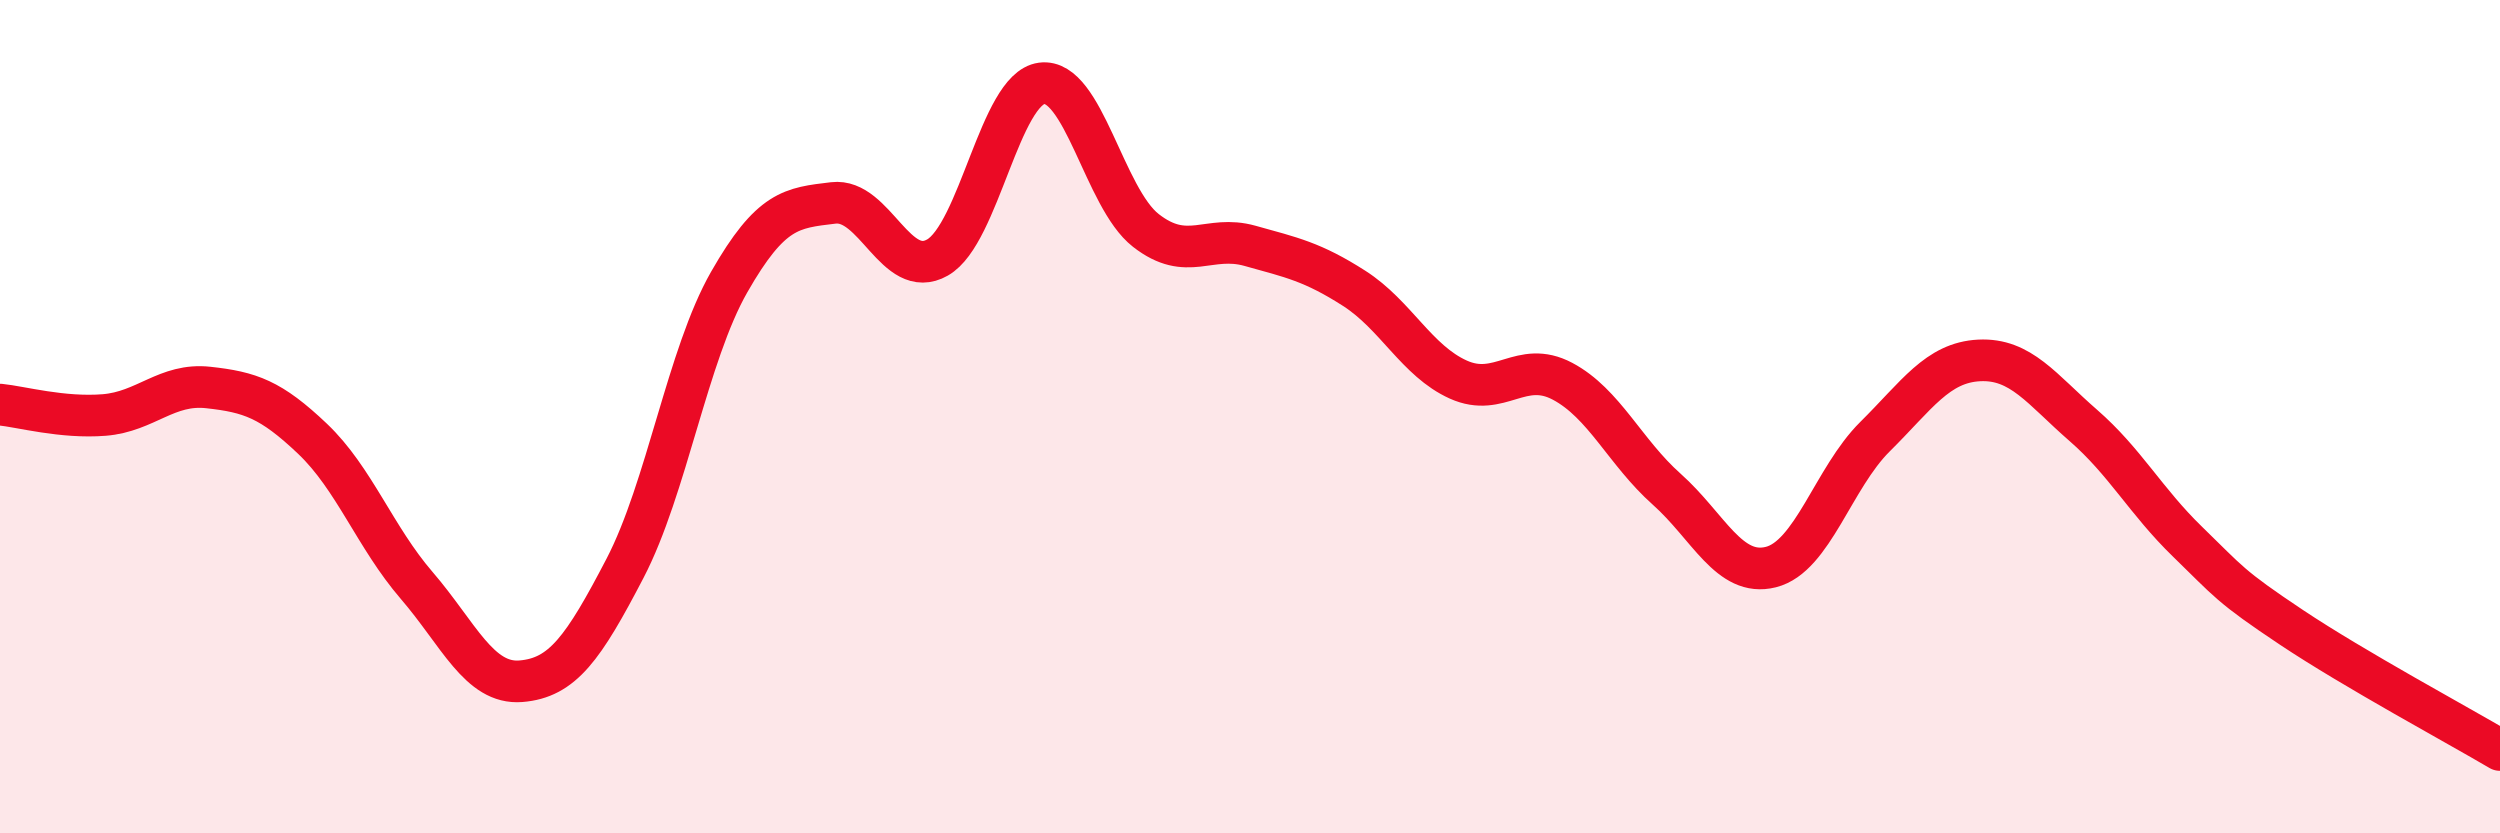
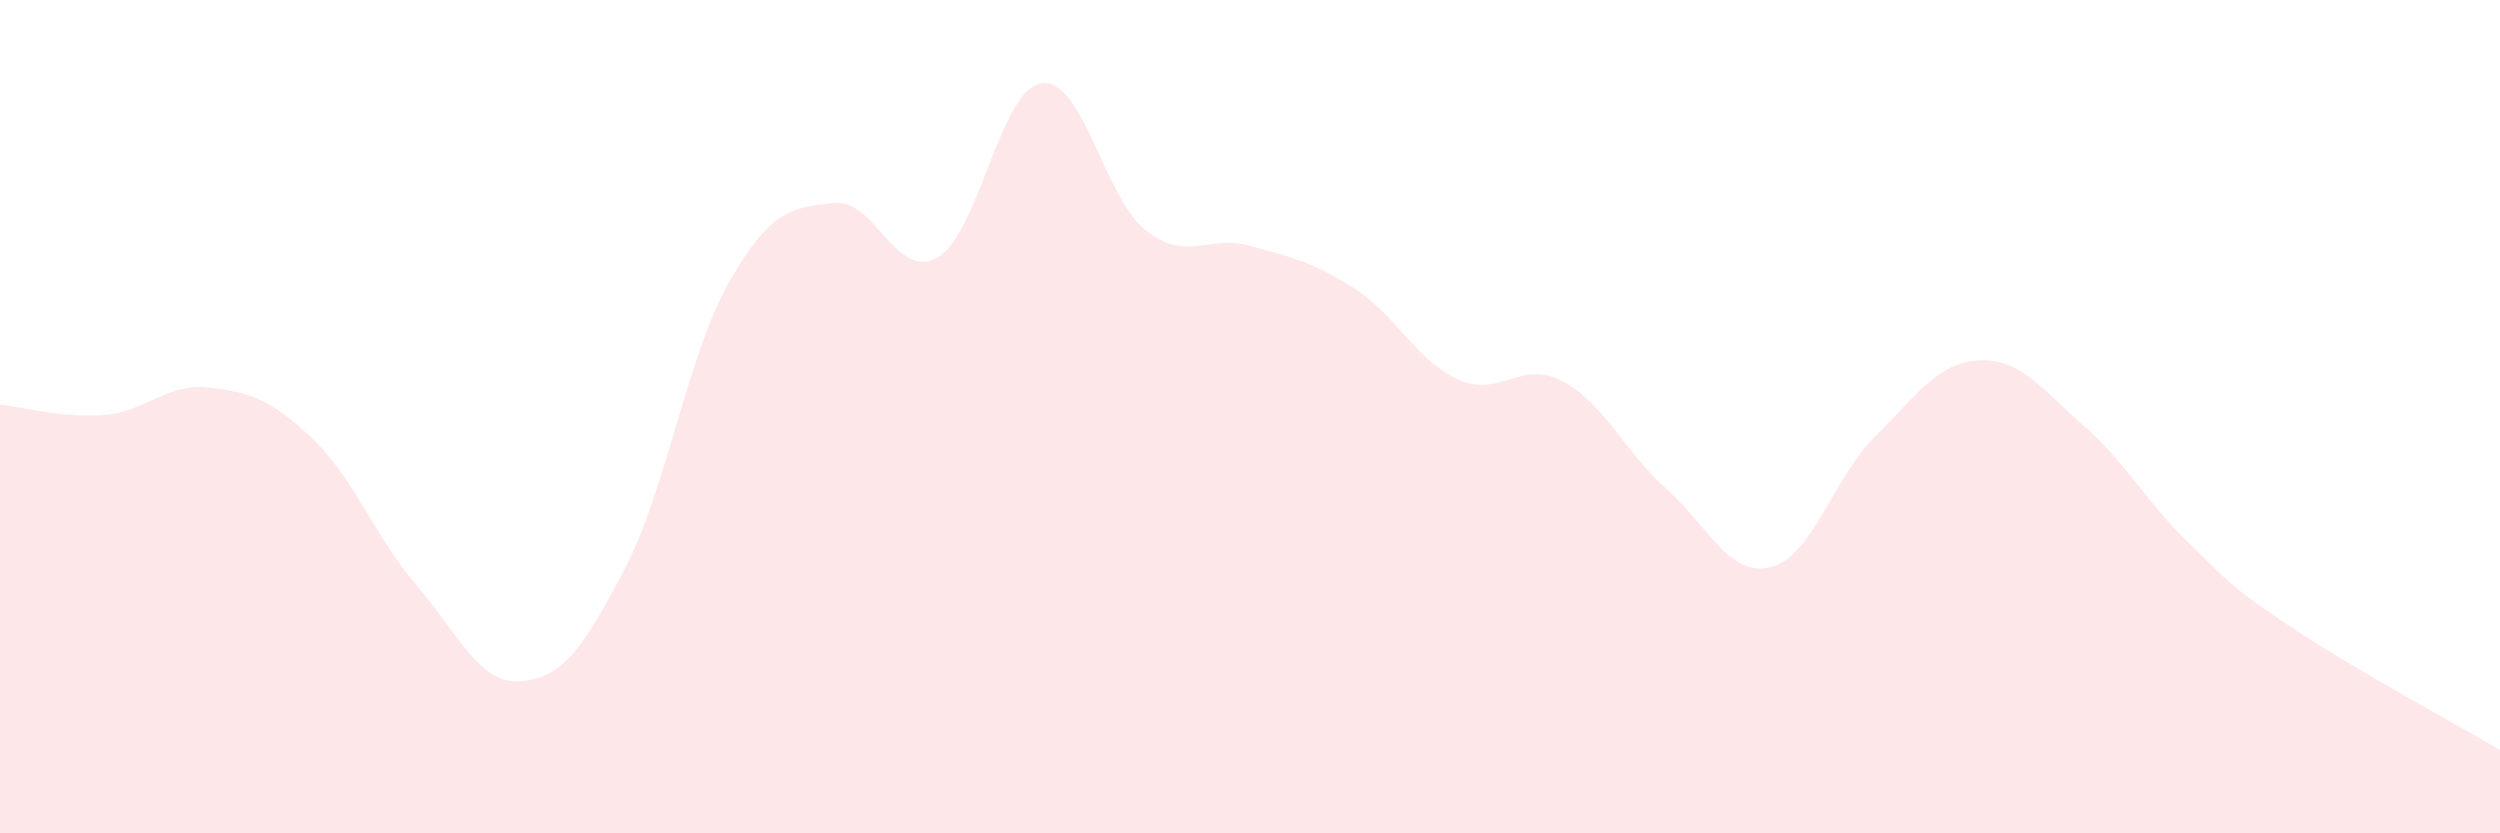
<svg xmlns="http://www.w3.org/2000/svg" width="60" height="20" viewBox="0 0 60 20">
  <path d="M 0,9.71 C 0.5,9.76 1.5,10.04 2.5,9.96 C 3.5,9.88 4,9.19 5,9.3 C 6,9.41 6.5,9.58 7.5,10.53 C 8.5,11.48 9,12.89 10,14.05 C 11,15.21 11.5,16.43 12.5,16.35 C 13.5,16.27 14,15.56 15,13.64 C 16,11.72 16.5,8.52 17.5,6.77 C 18.5,5.02 19,4.99 20,4.87 C 21,4.75 21.5,6.75 22.5,6.18 C 23.5,5.61 24,2.13 25,2 C 26,1.87 26.5,4.75 27.5,5.53 C 28.5,6.31 29,5.62 30,5.9 C 31,6.18 31.5,6.28 32.5,6.92 C 33.5,7.56 34,8.66 35,9.11 C 36,9.56 36.5,8.62 37.5,9.15 C 38.5,9.68 39,10.85 40,11.74 C 41,12.63 41.5,13.86 42.5,13.61 C 43.5,13.36 44,11.47 45,10.48 C 46,9.49 46.5,8.7 47.5,8.65 C 48.5,8.6 49,9.34 50,10.21 C 51,11.08 51.5,12.03 52.5,13 C 53.5,13.97 53.5,14.06 55,15.06 C 56.5,16.06 59,17.41 60,18L60 20L0 20Z" fill="#EB0A25" opacity="0.1" stroke-linecap="round" stroke-linejoin="round" />
-   <path d="M 0,9.71 C 0.5,9.76 1.5,10.04 2.5,9.96 C 3.5,9.88 4,9.19 5,9.3 C 6,9.41 6.5,9.58 7.5,10.53 C 8.5,11.48 9,12.89 10,14.05 C 11,15.21 11.5,16.43 12.5,16.35 C 13.5,16.27 14,15.56 15,13.64 C 16,11.72 16.5,8.52 17.5,6.77 C 18.5,5.02 19,4.99 20,4.87 C 21,4.75 21.5,6.75 22.5,6.18 C 23.5,5.61 24,2.13 25,2 C 26,1.87 26.5,4.75 27.5,5.53 C 28.5,6.31 29,5.62 30,5.9 C 31,6.18 31.5,6.28 32.5,6.92 C 33.5,7.56 34,8.66 35,9.11 C 36,9.56 36.5,8.62 37.5,9.15 C 38.5,9.68 39,10.85 40,11.74 C 41,12.63 41.5,13.86 42.5,13.61 C 43.5,13.36 44,11.47 45,10.48 C 46,9.49 46.5,8.7 47.5,8.65 C 48.5,8.6 49,9.34 50,10.21 C 51,11.08 51.5,12.03 52.5,13 C 53.5,13.97 53.5,14.06 55,15.06 C 56.5,16.06 59,17.41 60,18" stroke="#EB0A25" stroke-width="1" fill="none" stroke-linecap="round" stroke-linejoin="round" />
</svg>